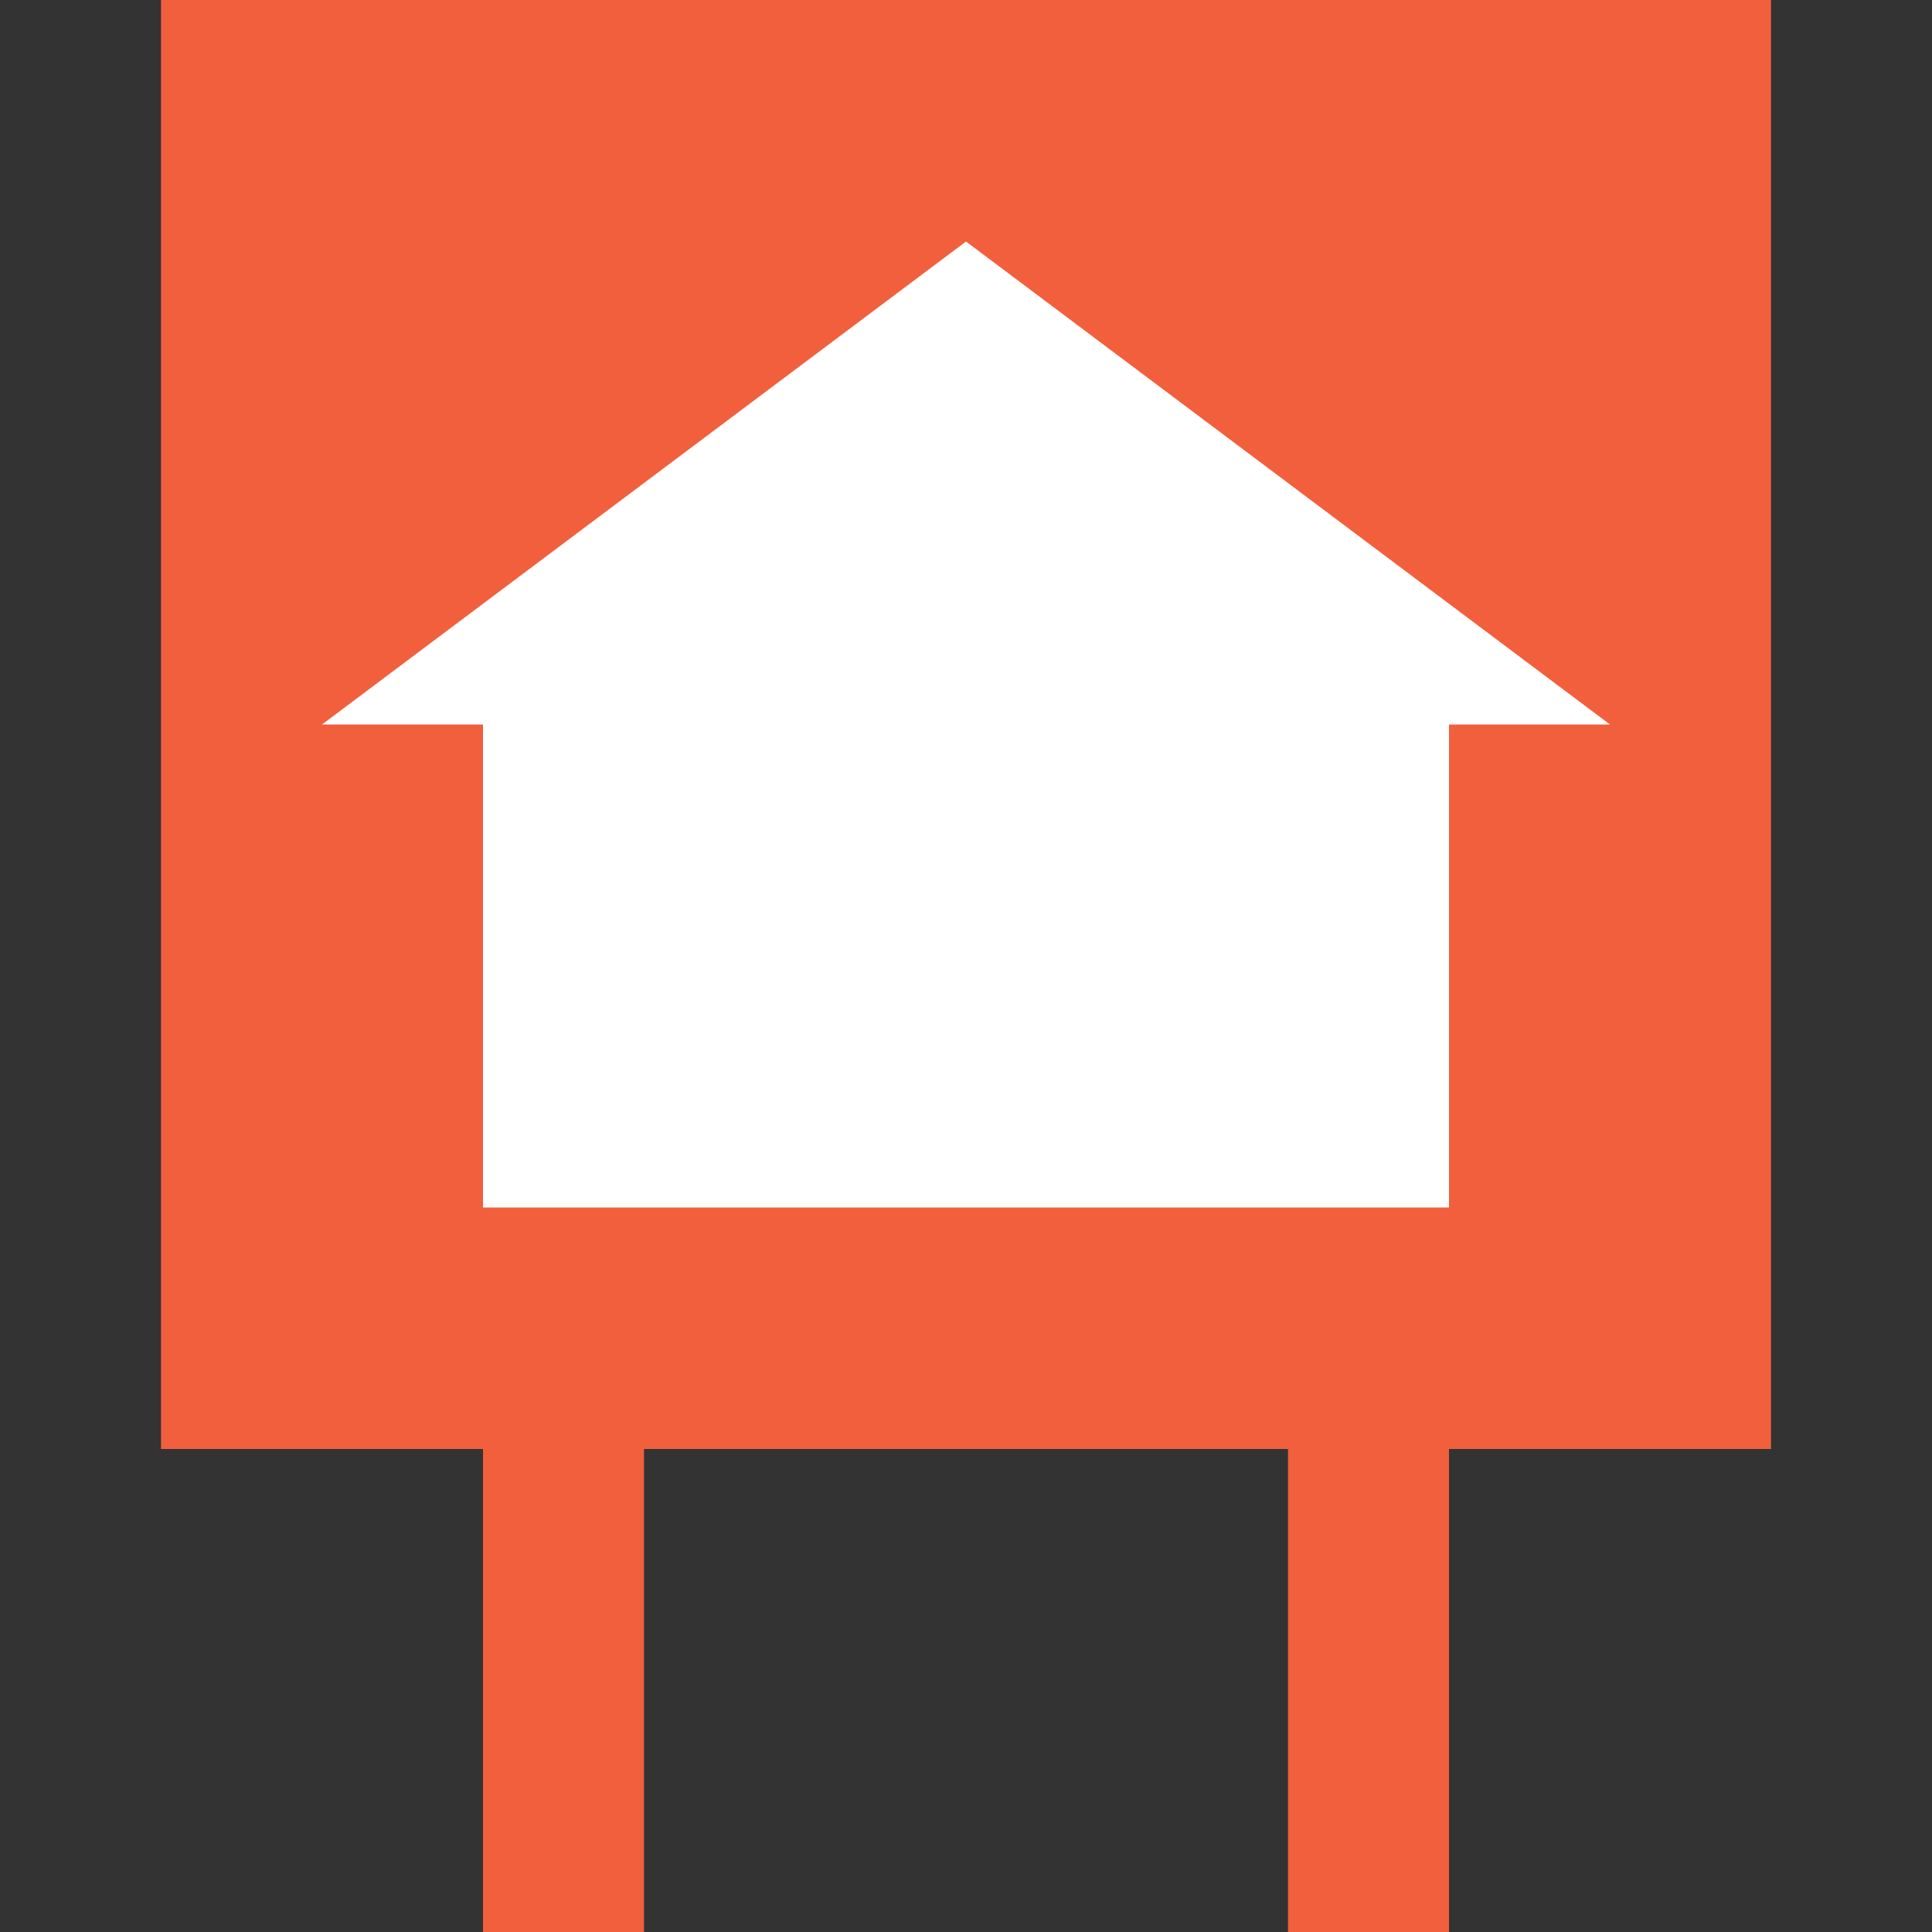
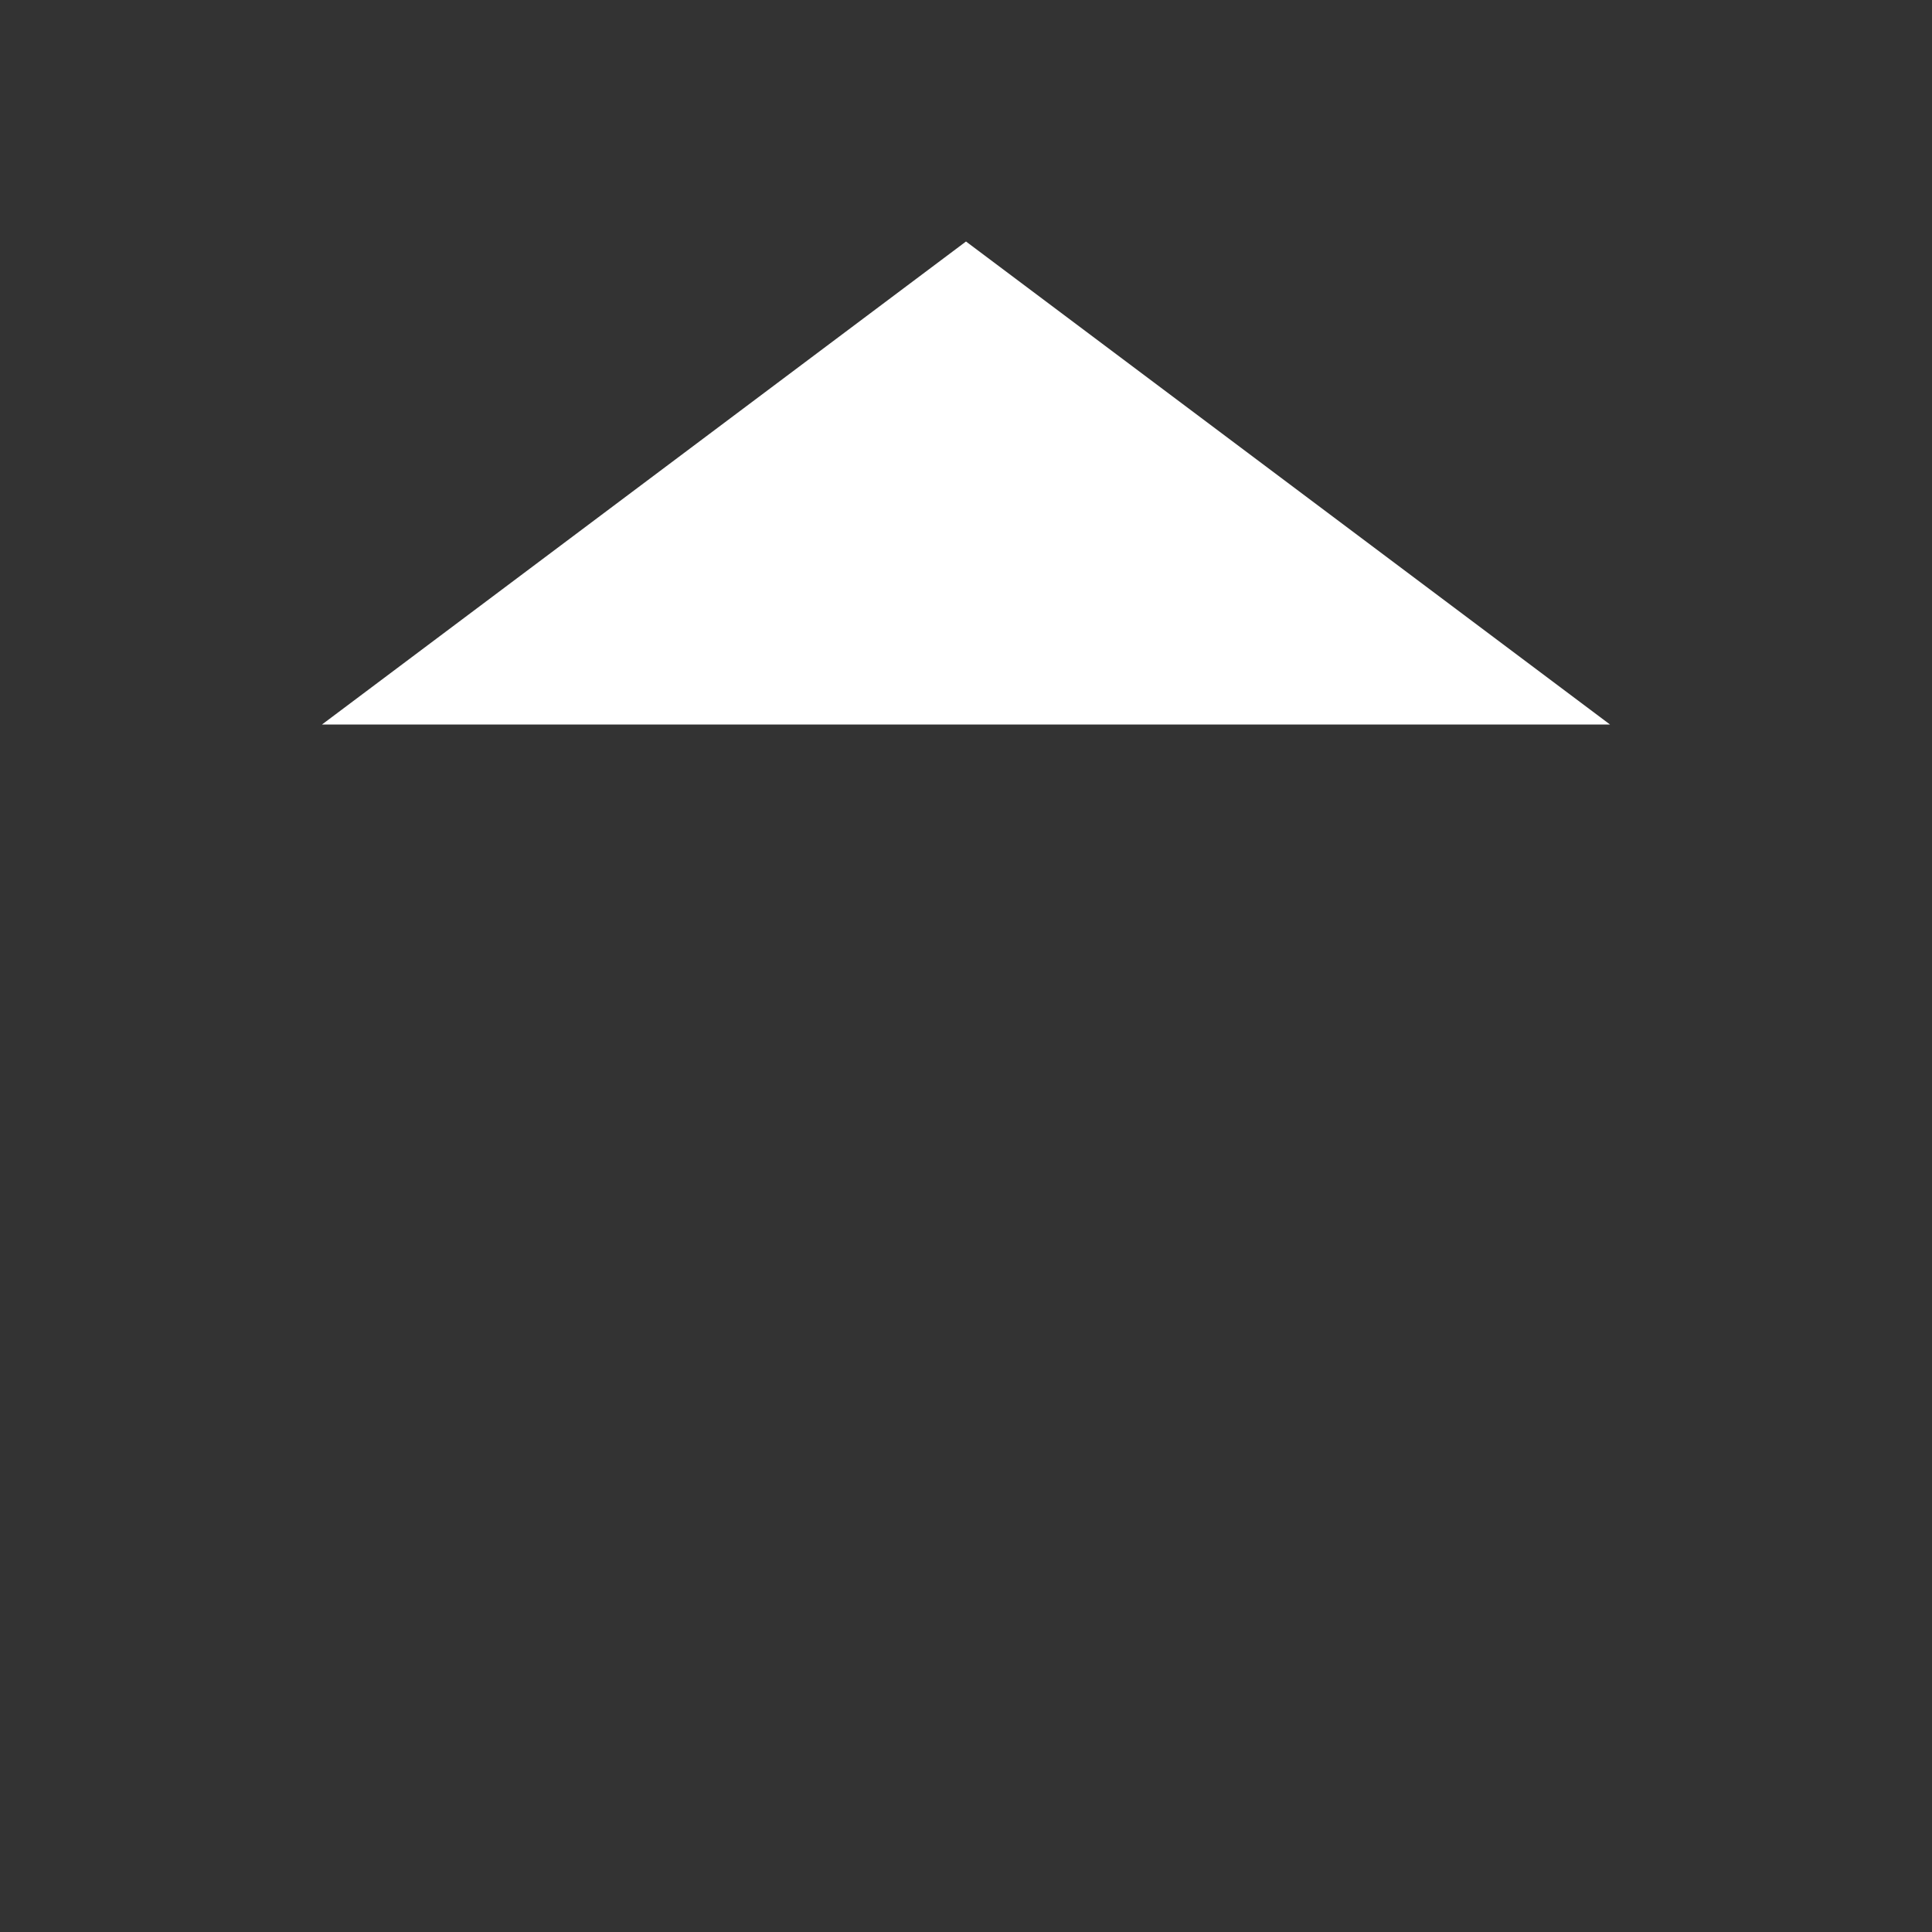
<svg xmlns="http://www.w3.org/2000/svg" width="12" height="12" viewBox="0 0 12 12" fill="none">
  <rect x="0" y="0" width="12" height="12" fill="#333333" stroke="none" />
-   <path d="M11 9H9V12H8V9H4V12H3V9H1V0H11V9Z" fill="#F15F3D" />
-   <path d="M9 7.5H3V4H9V7.5Z" fill="white" />
  <path d="M6 1.5L10 4.5H2L6 1.5Z" fill="white" />
</svg>